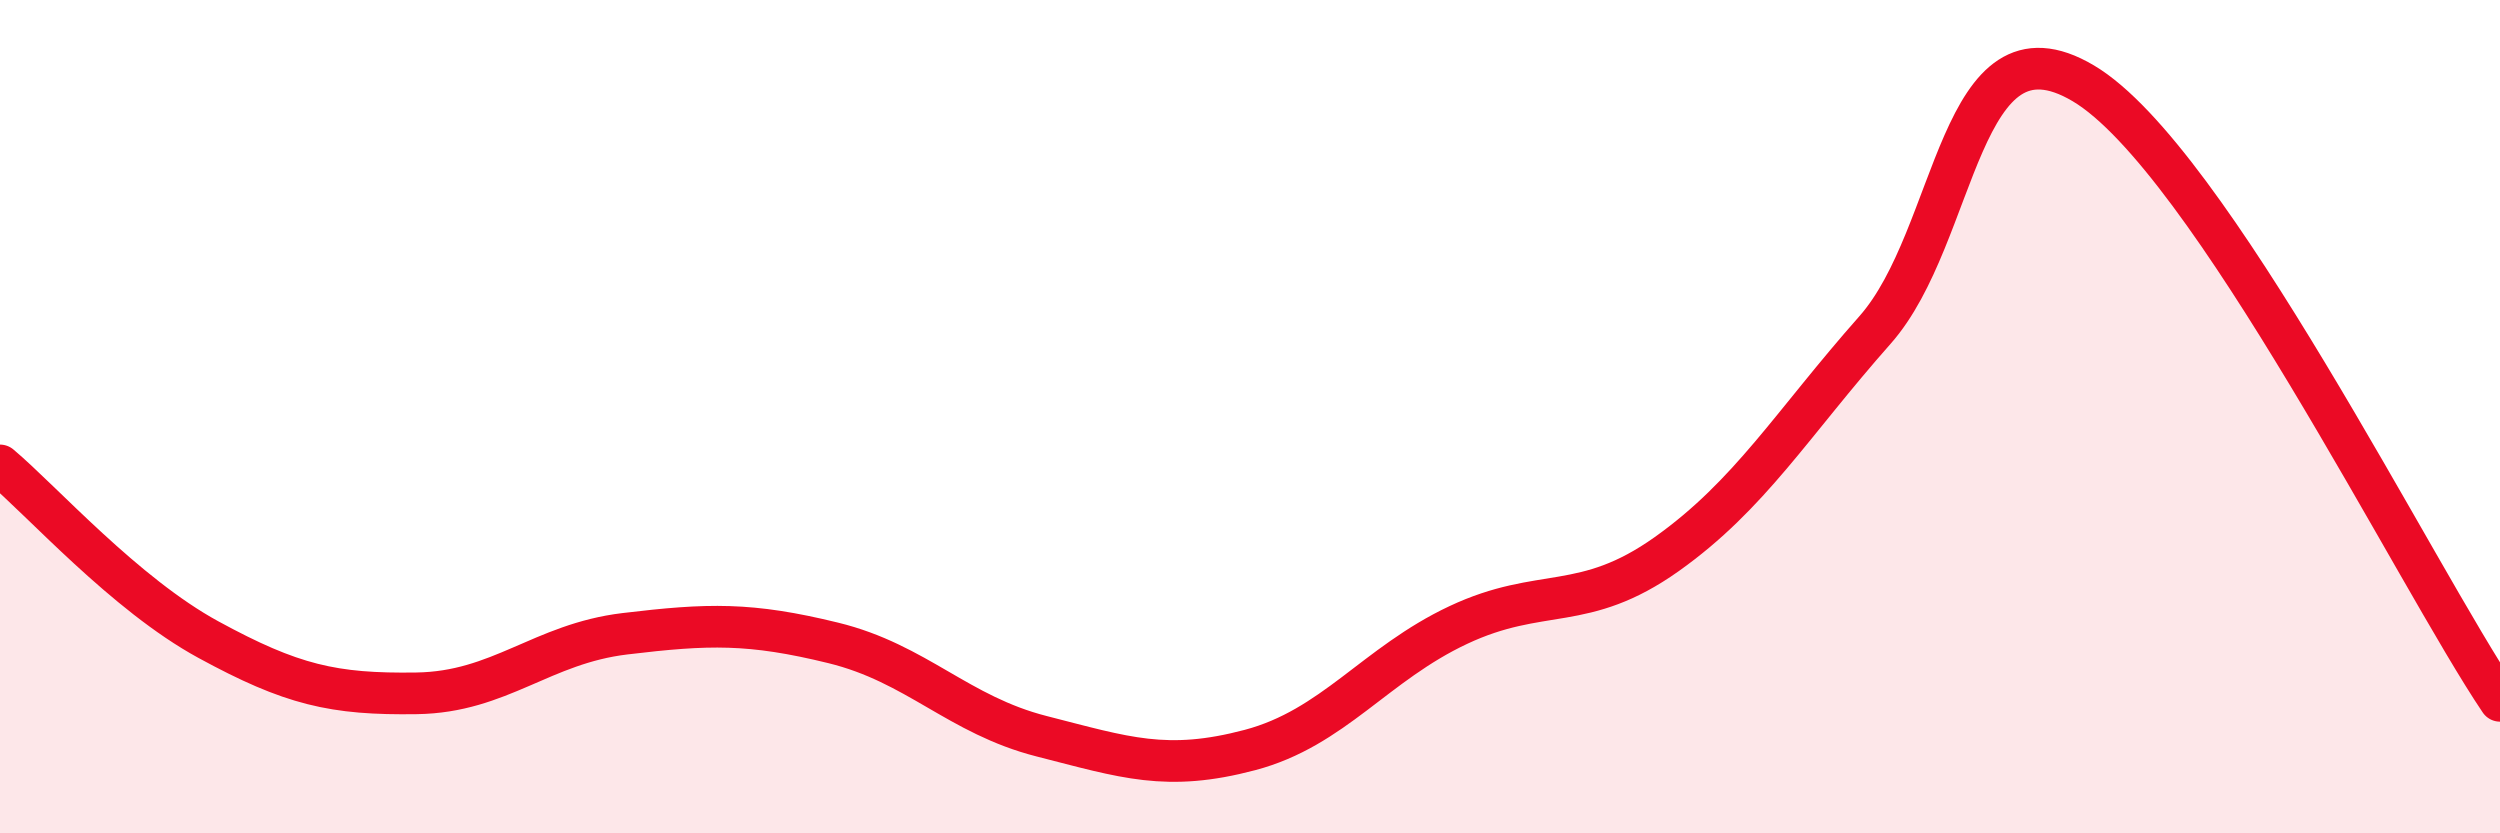
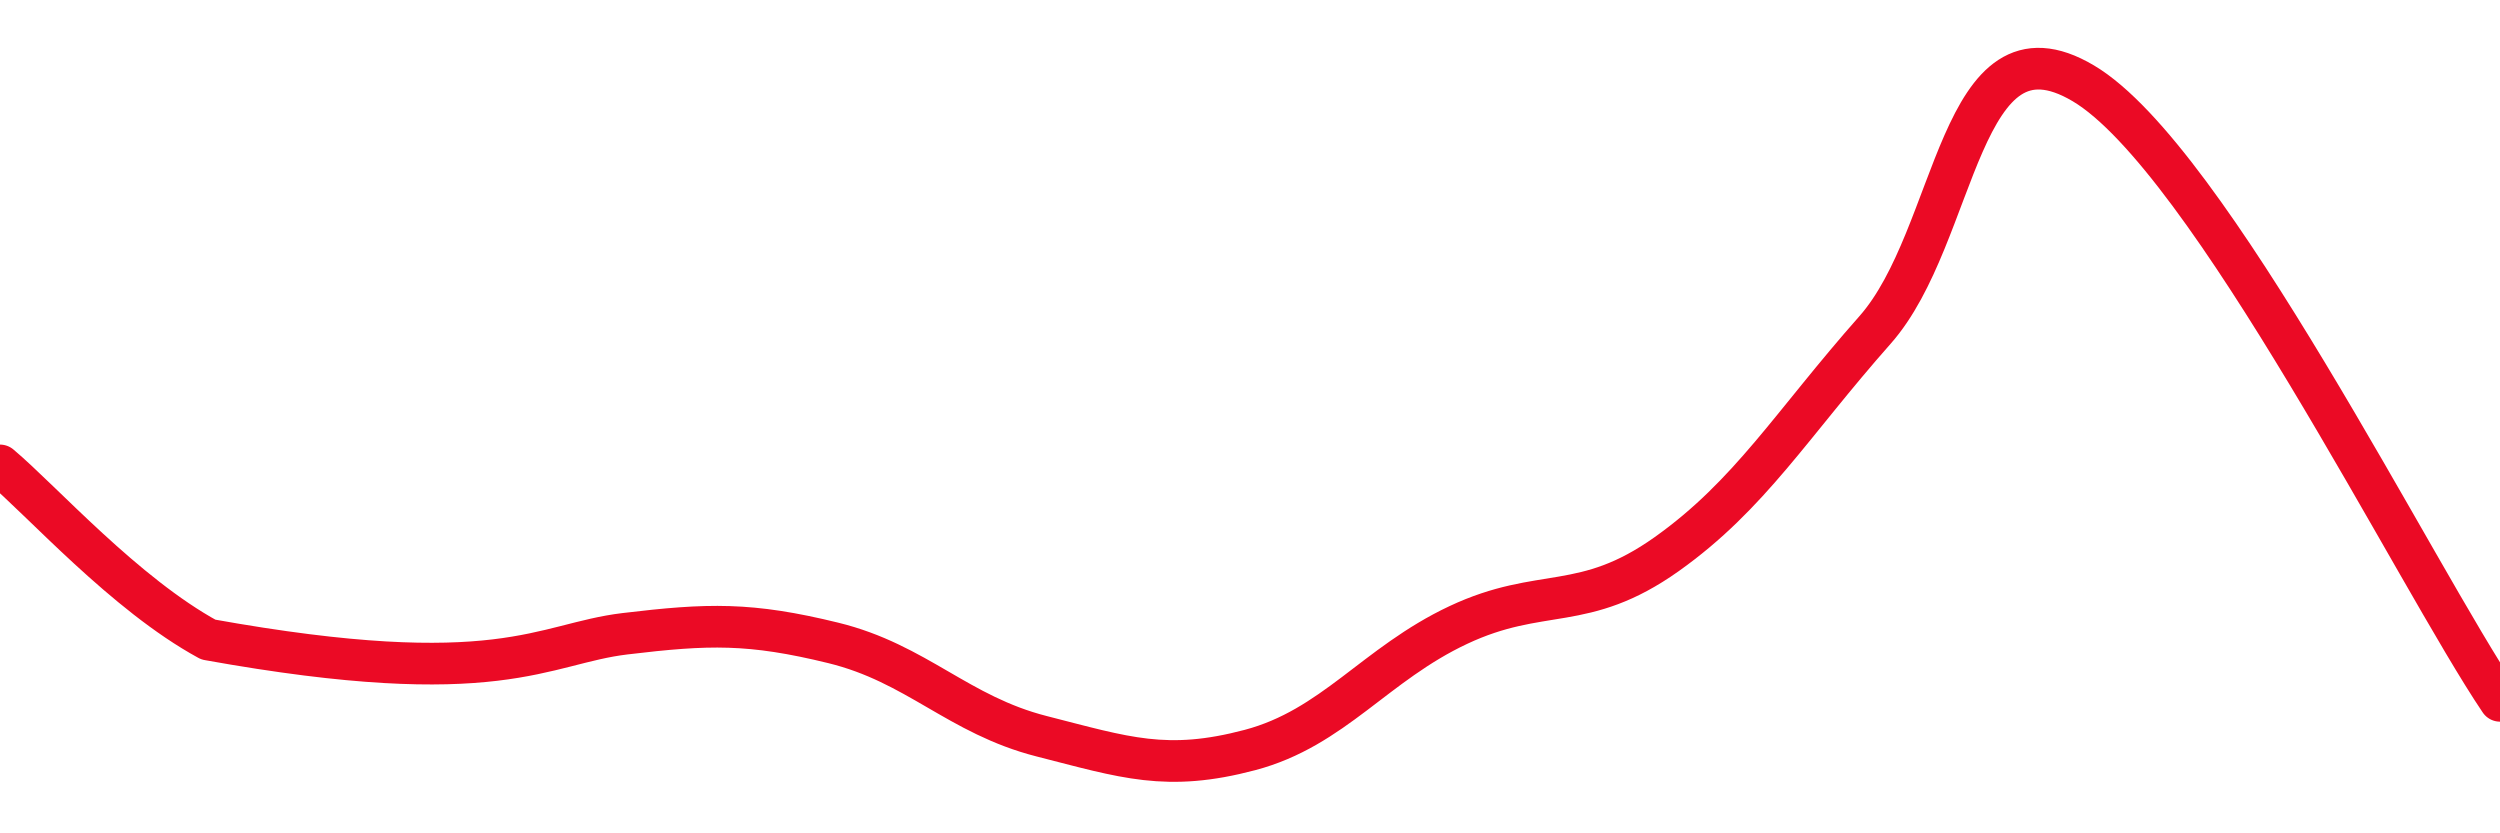
<svg xmlns="http://www.w3.org/2000/svg" width="60" height="20" viewBox="0 0 60 20">
-   <path d="M 0,11.17 C 1,12.01 3,14.26 5,15.35 C 7,16.44 8,16.67 10,16.64 C 12,16.61 13,15.45 15,15.21 C 17,14.97 18,14.94 20,15.43 C 22,15.92 23,17.16 25,17.67 C 27,18.18 28,18.53 30,18 C 32,17.47 33,15.94 35,15 C 37,14.06 38,14.72 40,13.3 C 42,11.88 43,10.18 45,7.92 C 47,5.66 47,0.22 50,2 C 53,3.78 58,13.86 60,16.82L60 20L0 20Z" fill="#EB0A25" opacity="0.1" stroke-linecap="round" stroke-linejoin="round" />
-   <path d="M 0,11.17 C 1,12.01 3,14.26 5,15.35 C 7,16.44 8,16.67 10,16.64 C 12,16.61 13,15.45 15,15.21 C 17,14.97 18,14.94 20,15.43 C 22,15.92 23,17.16 25,17.67 C 27,18.18 28,18.53 30,18 C 32,17.47 33,15.94 35,15 C 37,14.06 38,14.72 40,13.3 C 42,11.88 43,10.18 45,7.92 C 47,5.66 47,0.22 50,2 C 53,3.78 58,13.86 60,16.82" stroke="#EB0A25" stroke-width="1" fill="none" stroke-linecap="round" stroke-linejoin="round" />
+   <path d="M 0,11.17 C 1,12.01 3,14.26 5,15.35 C 12,16.61 13,15.45 15,15.21 C 17,14.97 18,14.94 20,15.43 C 22,15.92 23,17.16 25,17.67 C 27,18.18 28,18.53 30,18 C 32,17.47 33,15.94 35,15 C 37,14.06 38,14.72 40,13.3 C 42,11.88 43,10.18 45,7.92 C 47,5.66 47,0.22 50,2 C 53,3.78 58,13.86 60,16.82" stroke="#EB0A25" stroke-width="1" fill="none" stroke-linecap="round" stroke-linejoin="round" />
</svg>